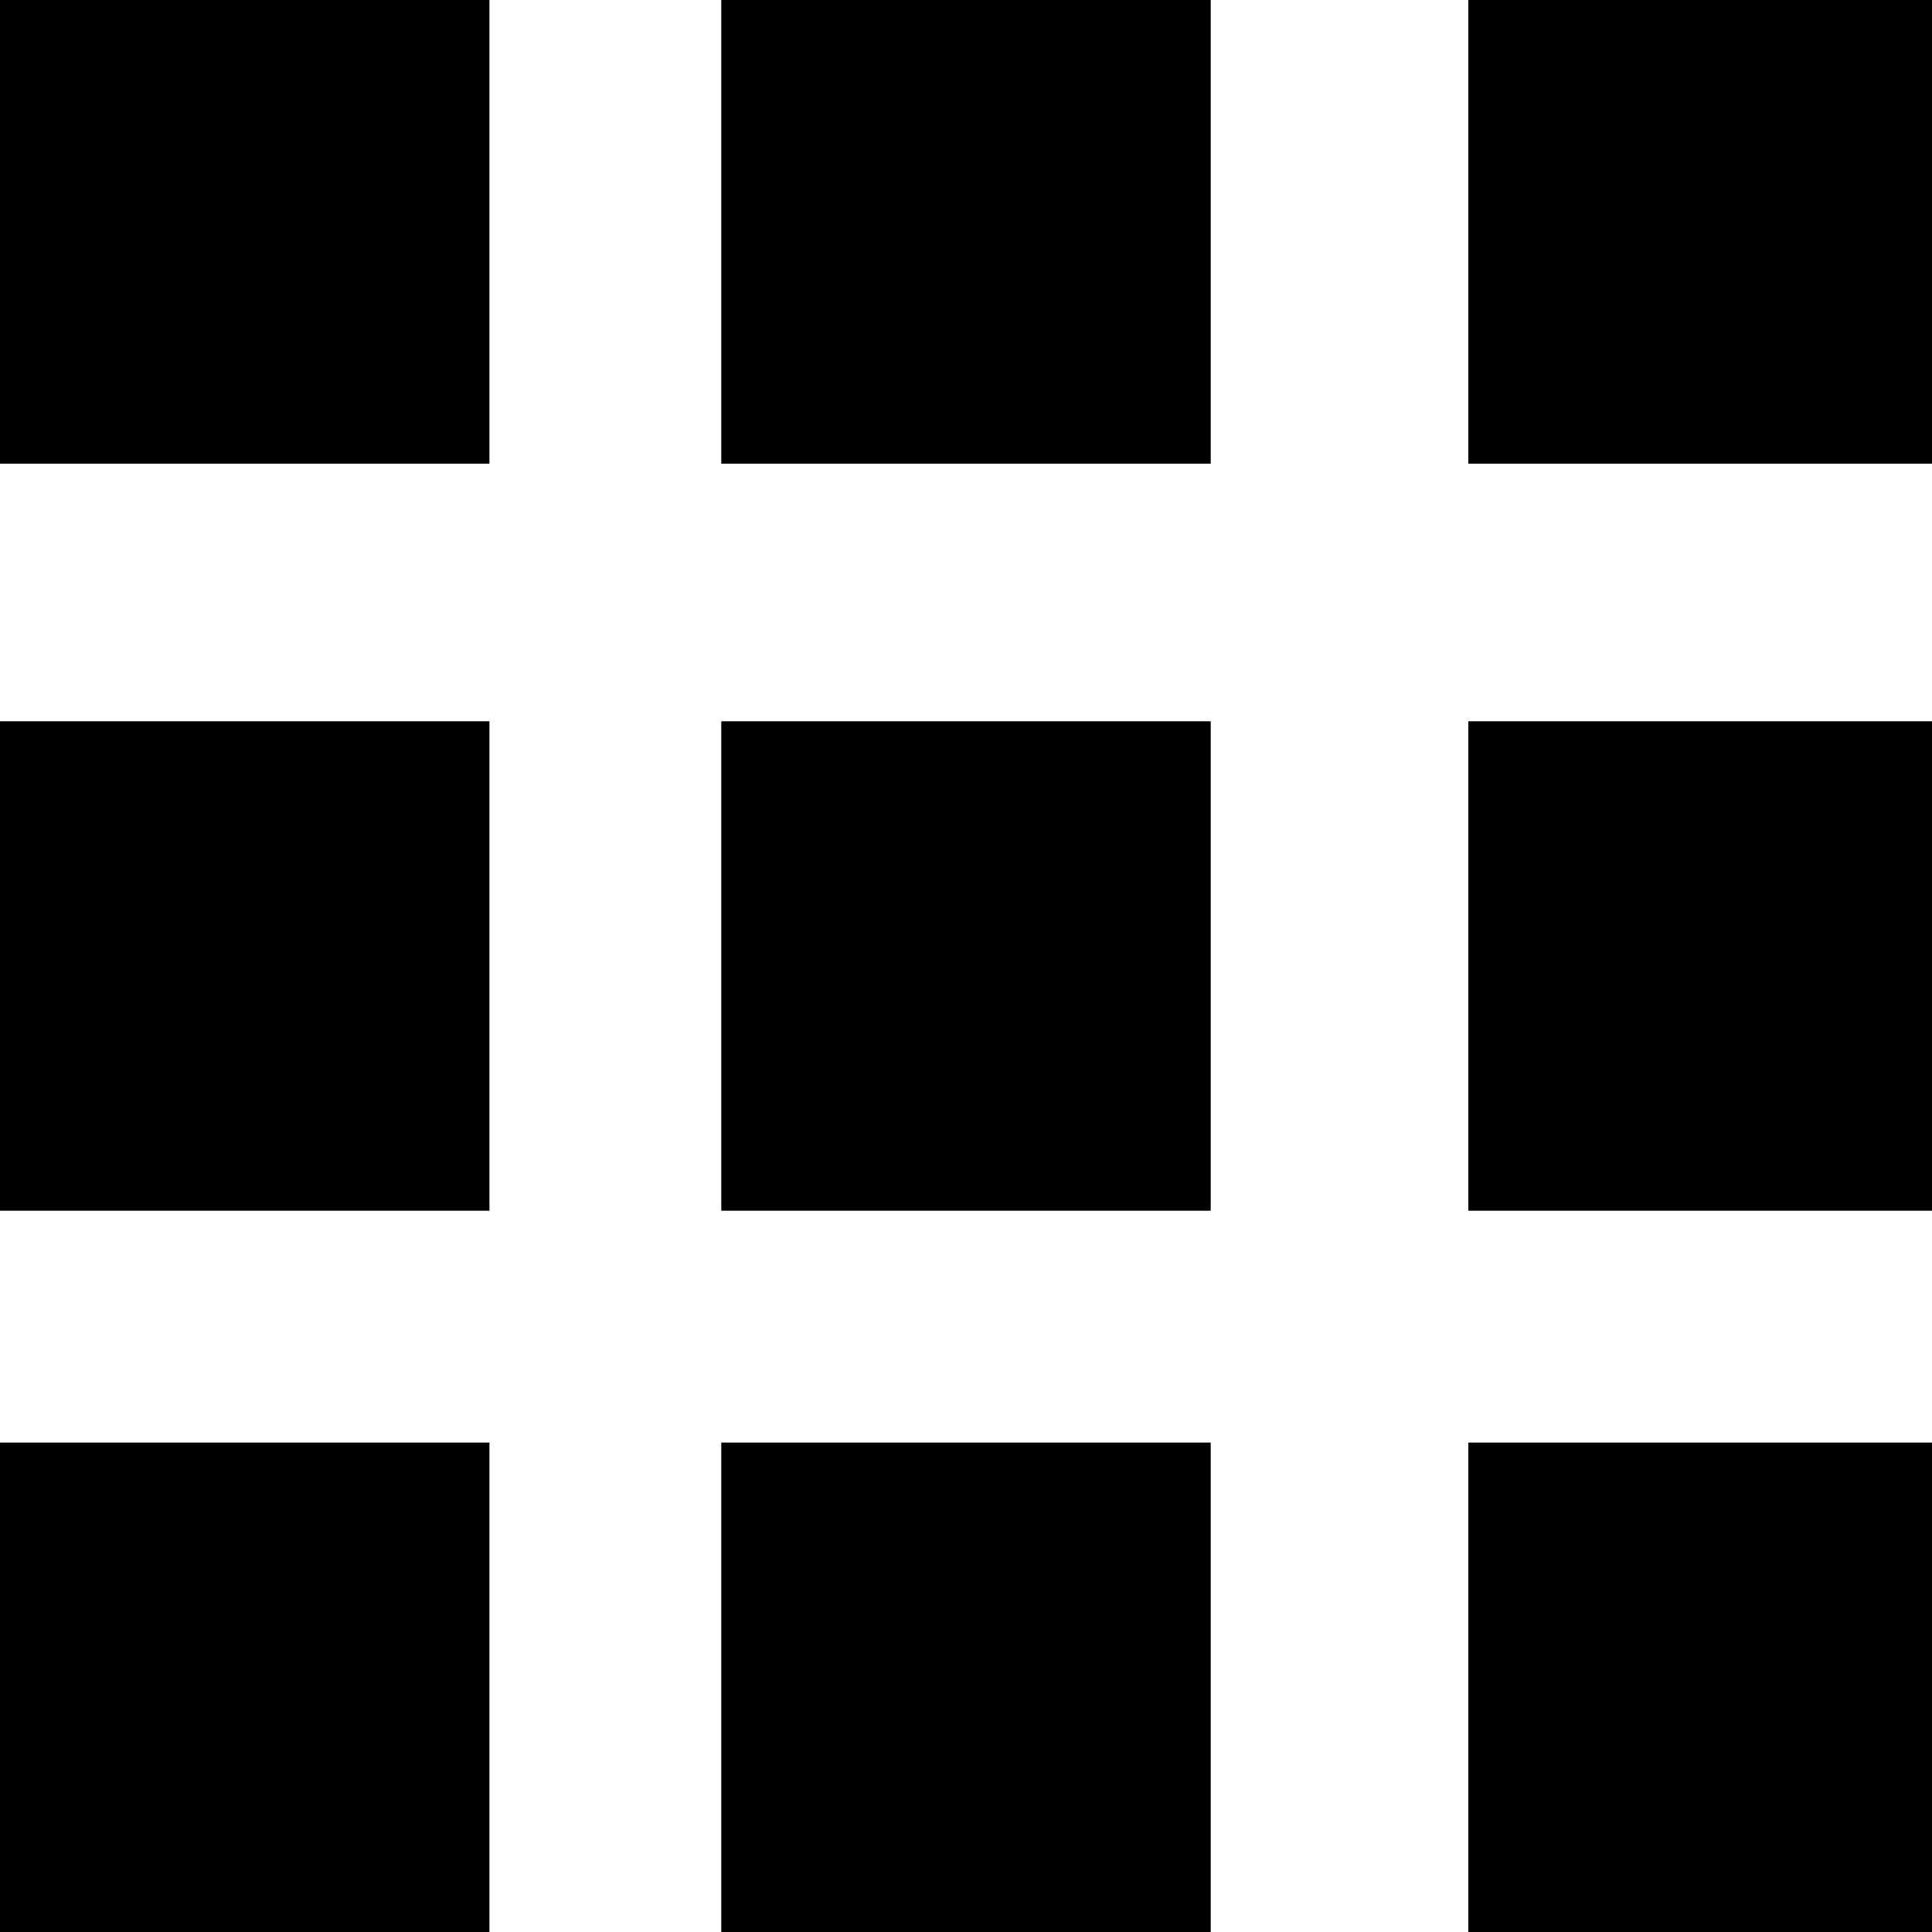
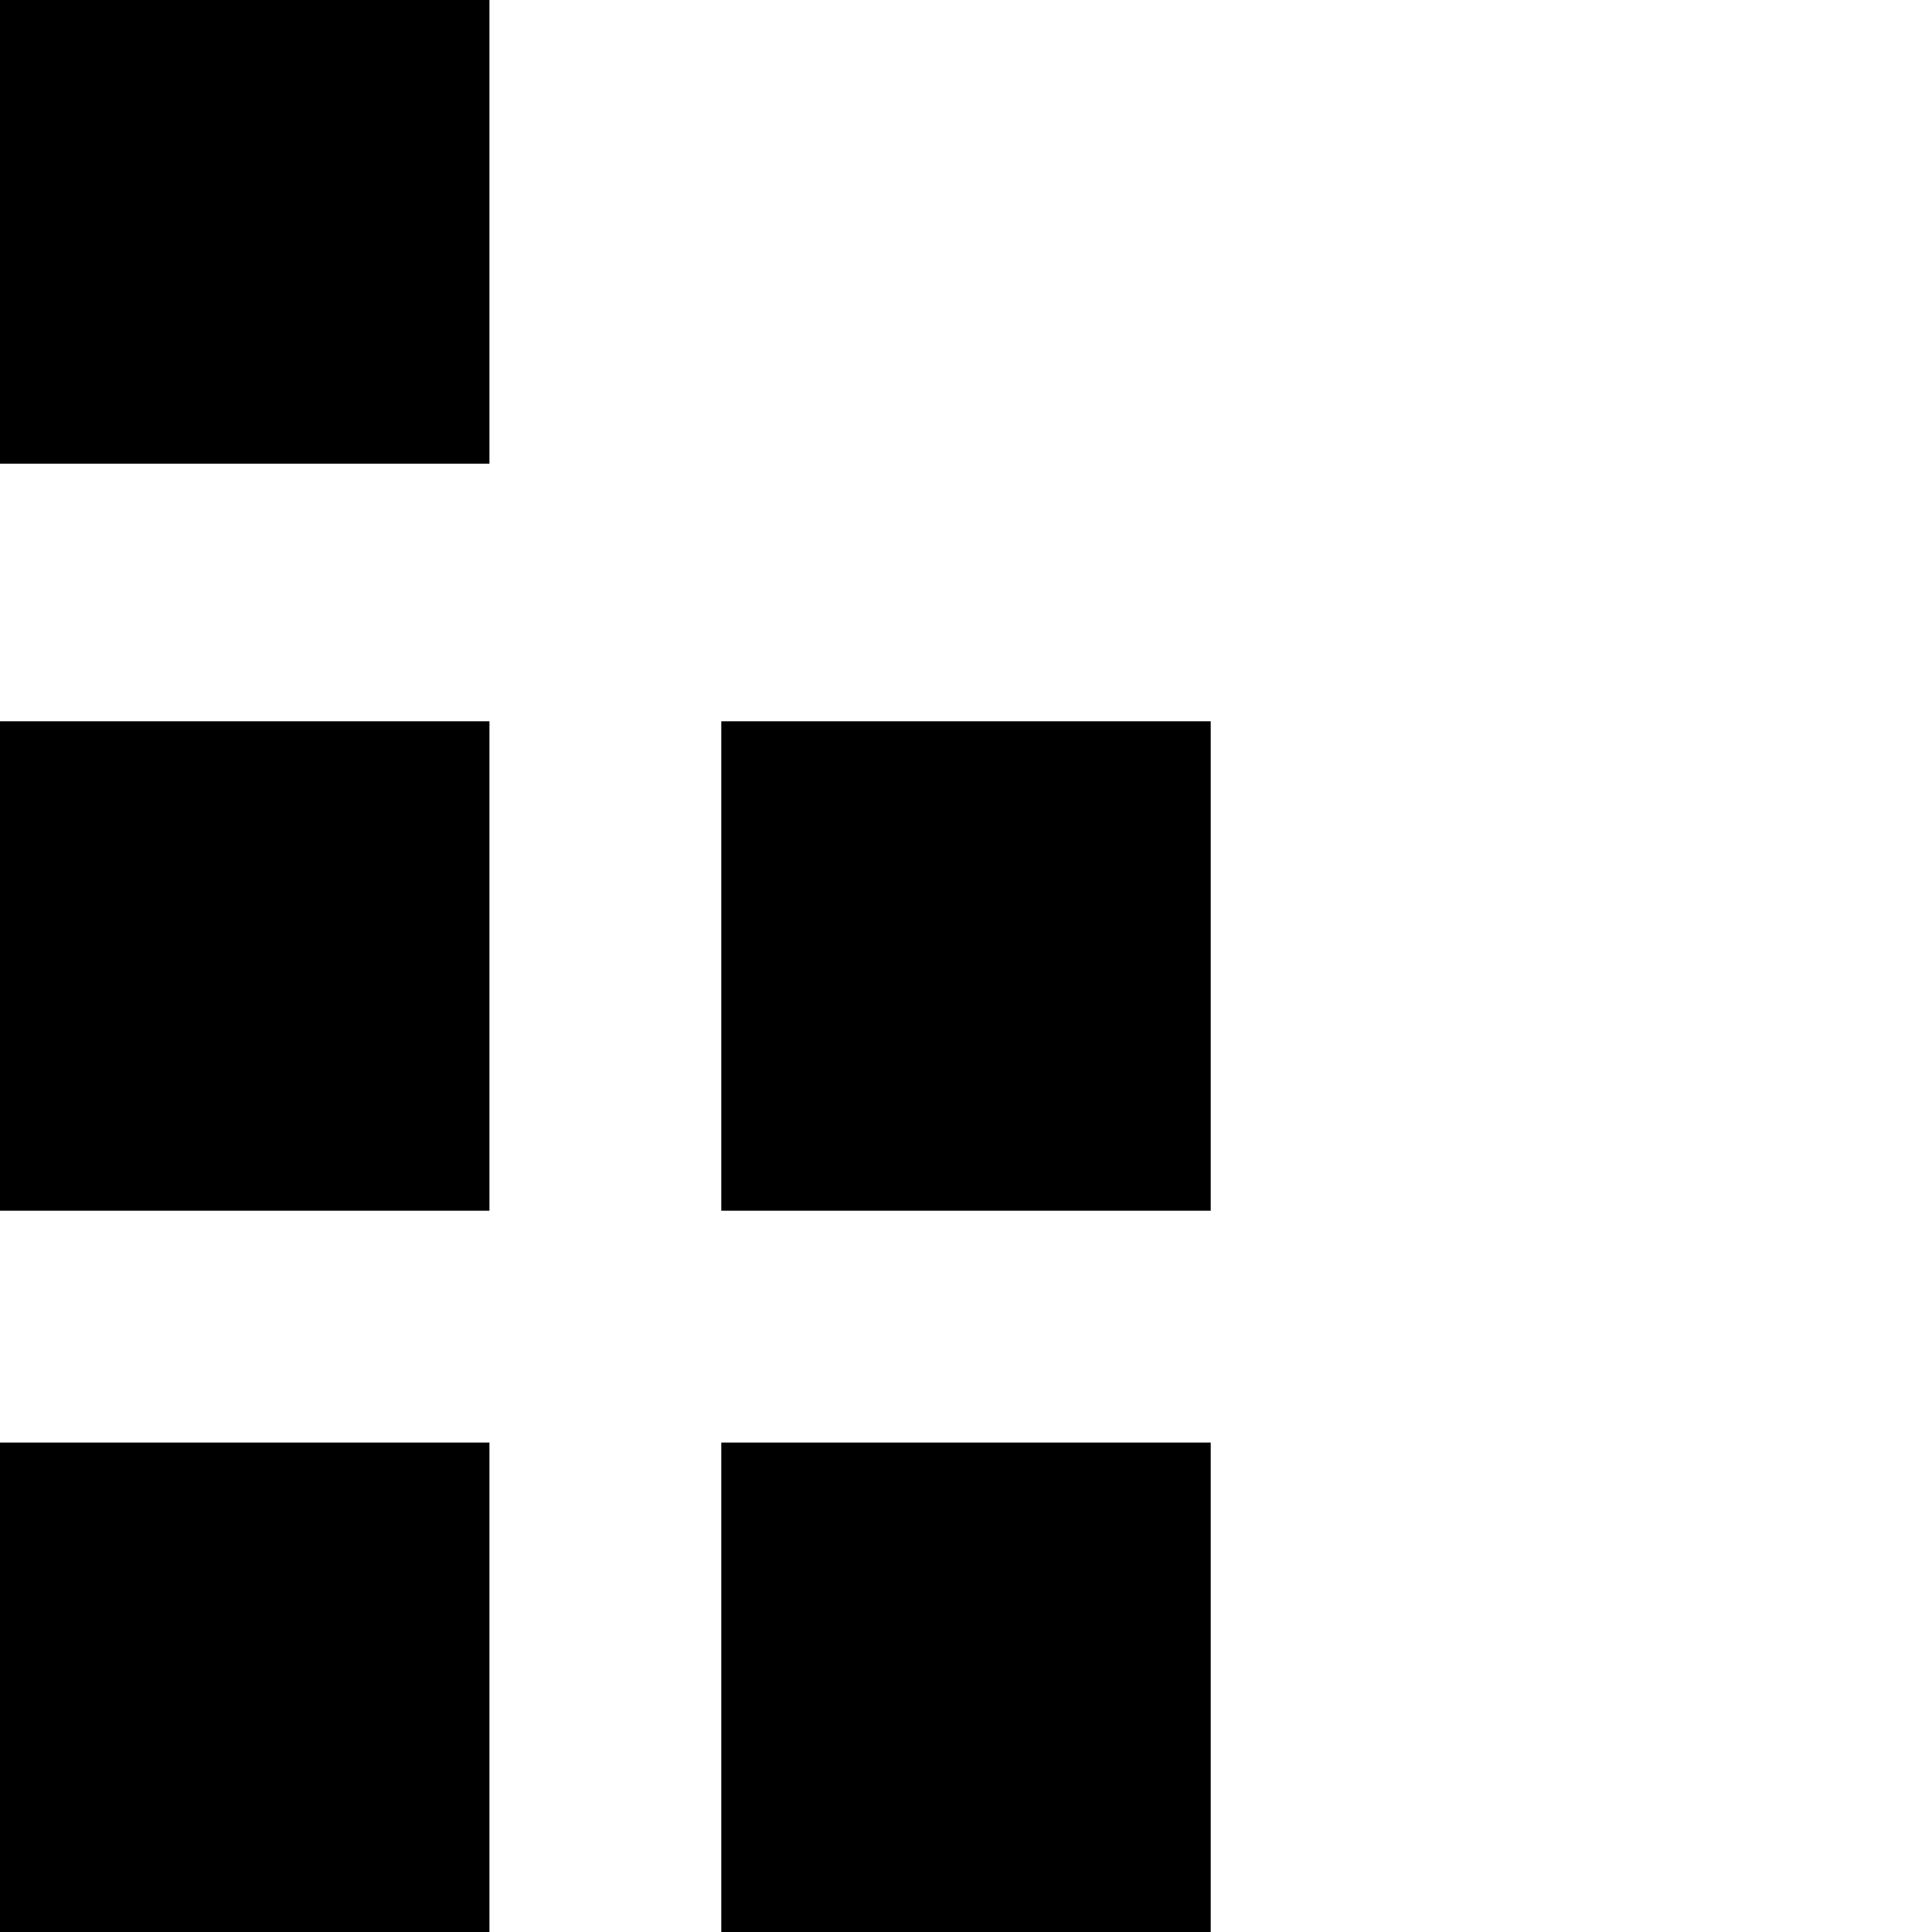
<svg xmlns="http://www.w3.org/2000/svg" width="75" height="75" viewBox="0 0 75 75">
  <g id="iconfinder_app-tile-block-menu-setting_2203529" transform="translate(0 -0.065)" fill="currentColor">
    <rect id="Rectangle_119" data-name="Rectangle 119" width="19" height="18" transform="translate(0 0.065)" />
-     <rect id="Rectangle_120" data-name="Rectangle 120" width="19" height="18" transform="translate(28 0.065)" />
-     <rect id="Rectangle_121" data-name="Rectangle 121" width="18" height="18" transform="translate(57 0.065)" />
    <rect id="Rectangle_122" data-name="Rectangle 122" width="19" height="19" transform="translate(0 28.065)" />
    <rect id="Rectangle_123" data-name="Rectangle 123" width="19" height="19" transform="translate(28 28.065)" />
-     <rect id="Rectangle_124" data-name="Rectangle 124" width="18" height="19" transform="translate(57 28.065)" />
    <rect id="Rectangle_125" data-name="Rectangle 125" width="19" height="19" transform="translate(0 56.065)" />
    <rect id="Rectangle_126" data-name="Rectangle 126" width="19" height="19" transform="translate(28 56.065)" />
-     <rect id="Rectangle_127" data-name="Rectangle 127" width="18" height="19" transform="translate(57 56.065)" />
  </g>
</svg>